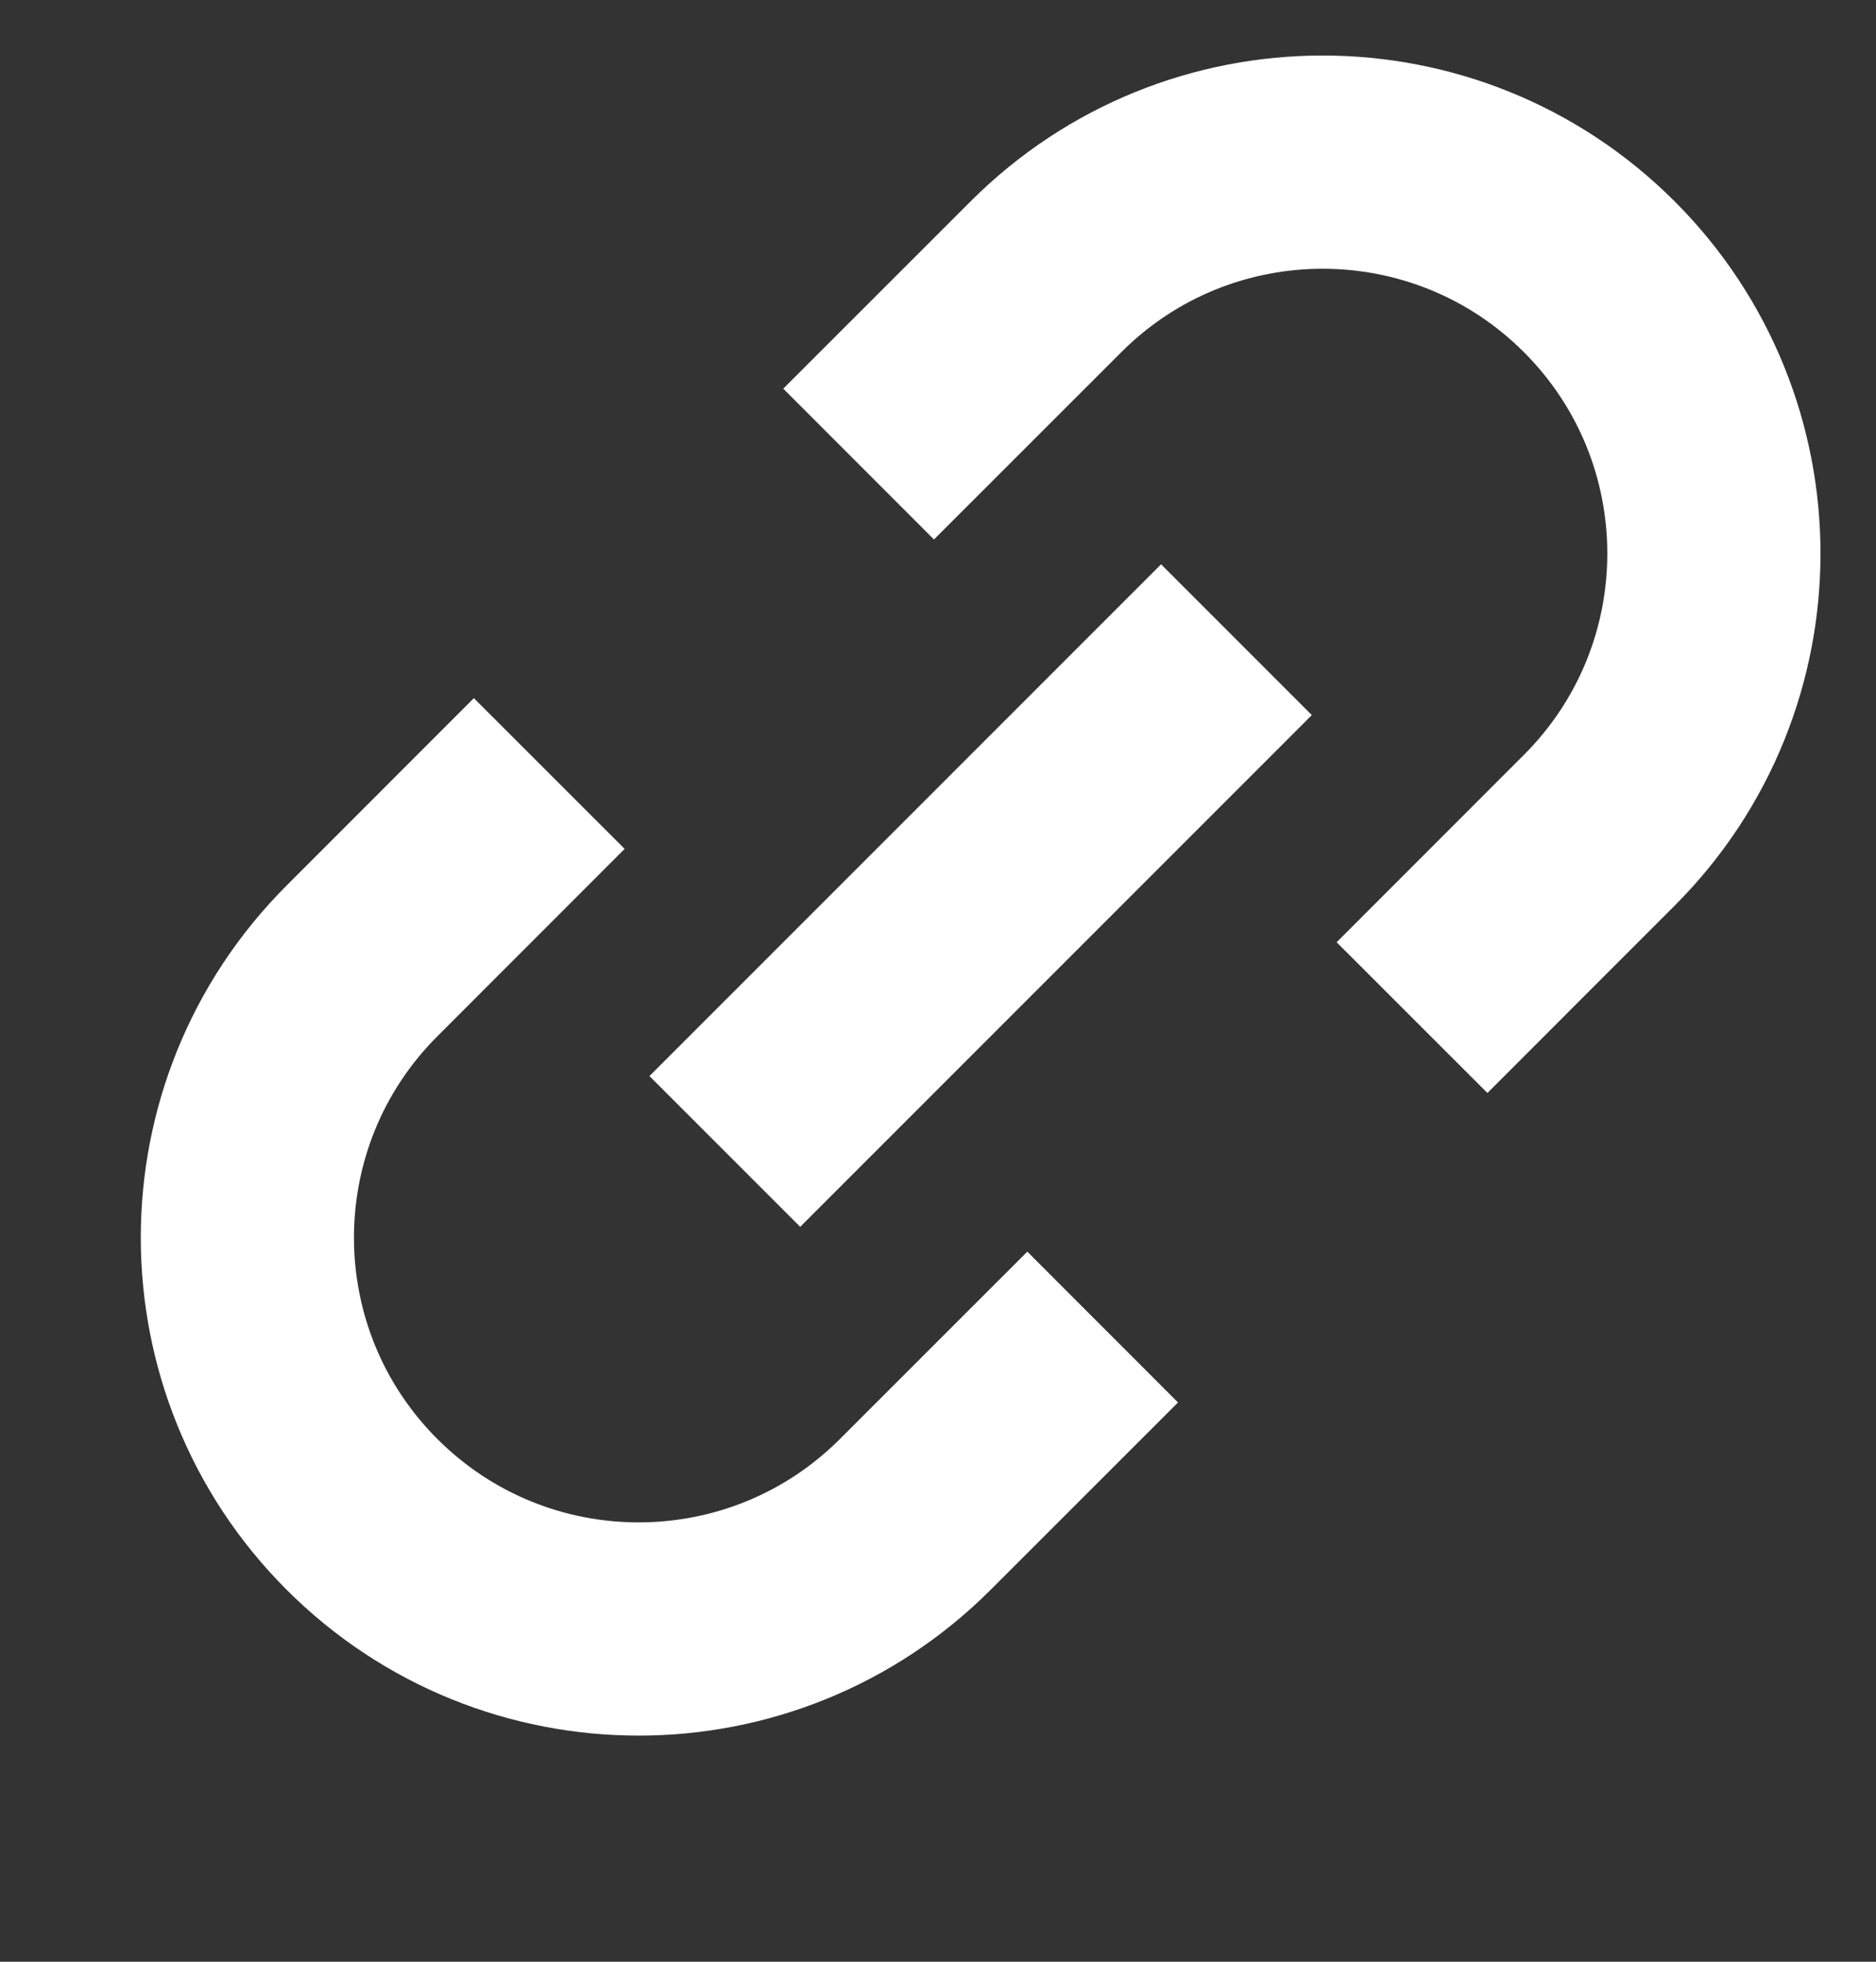
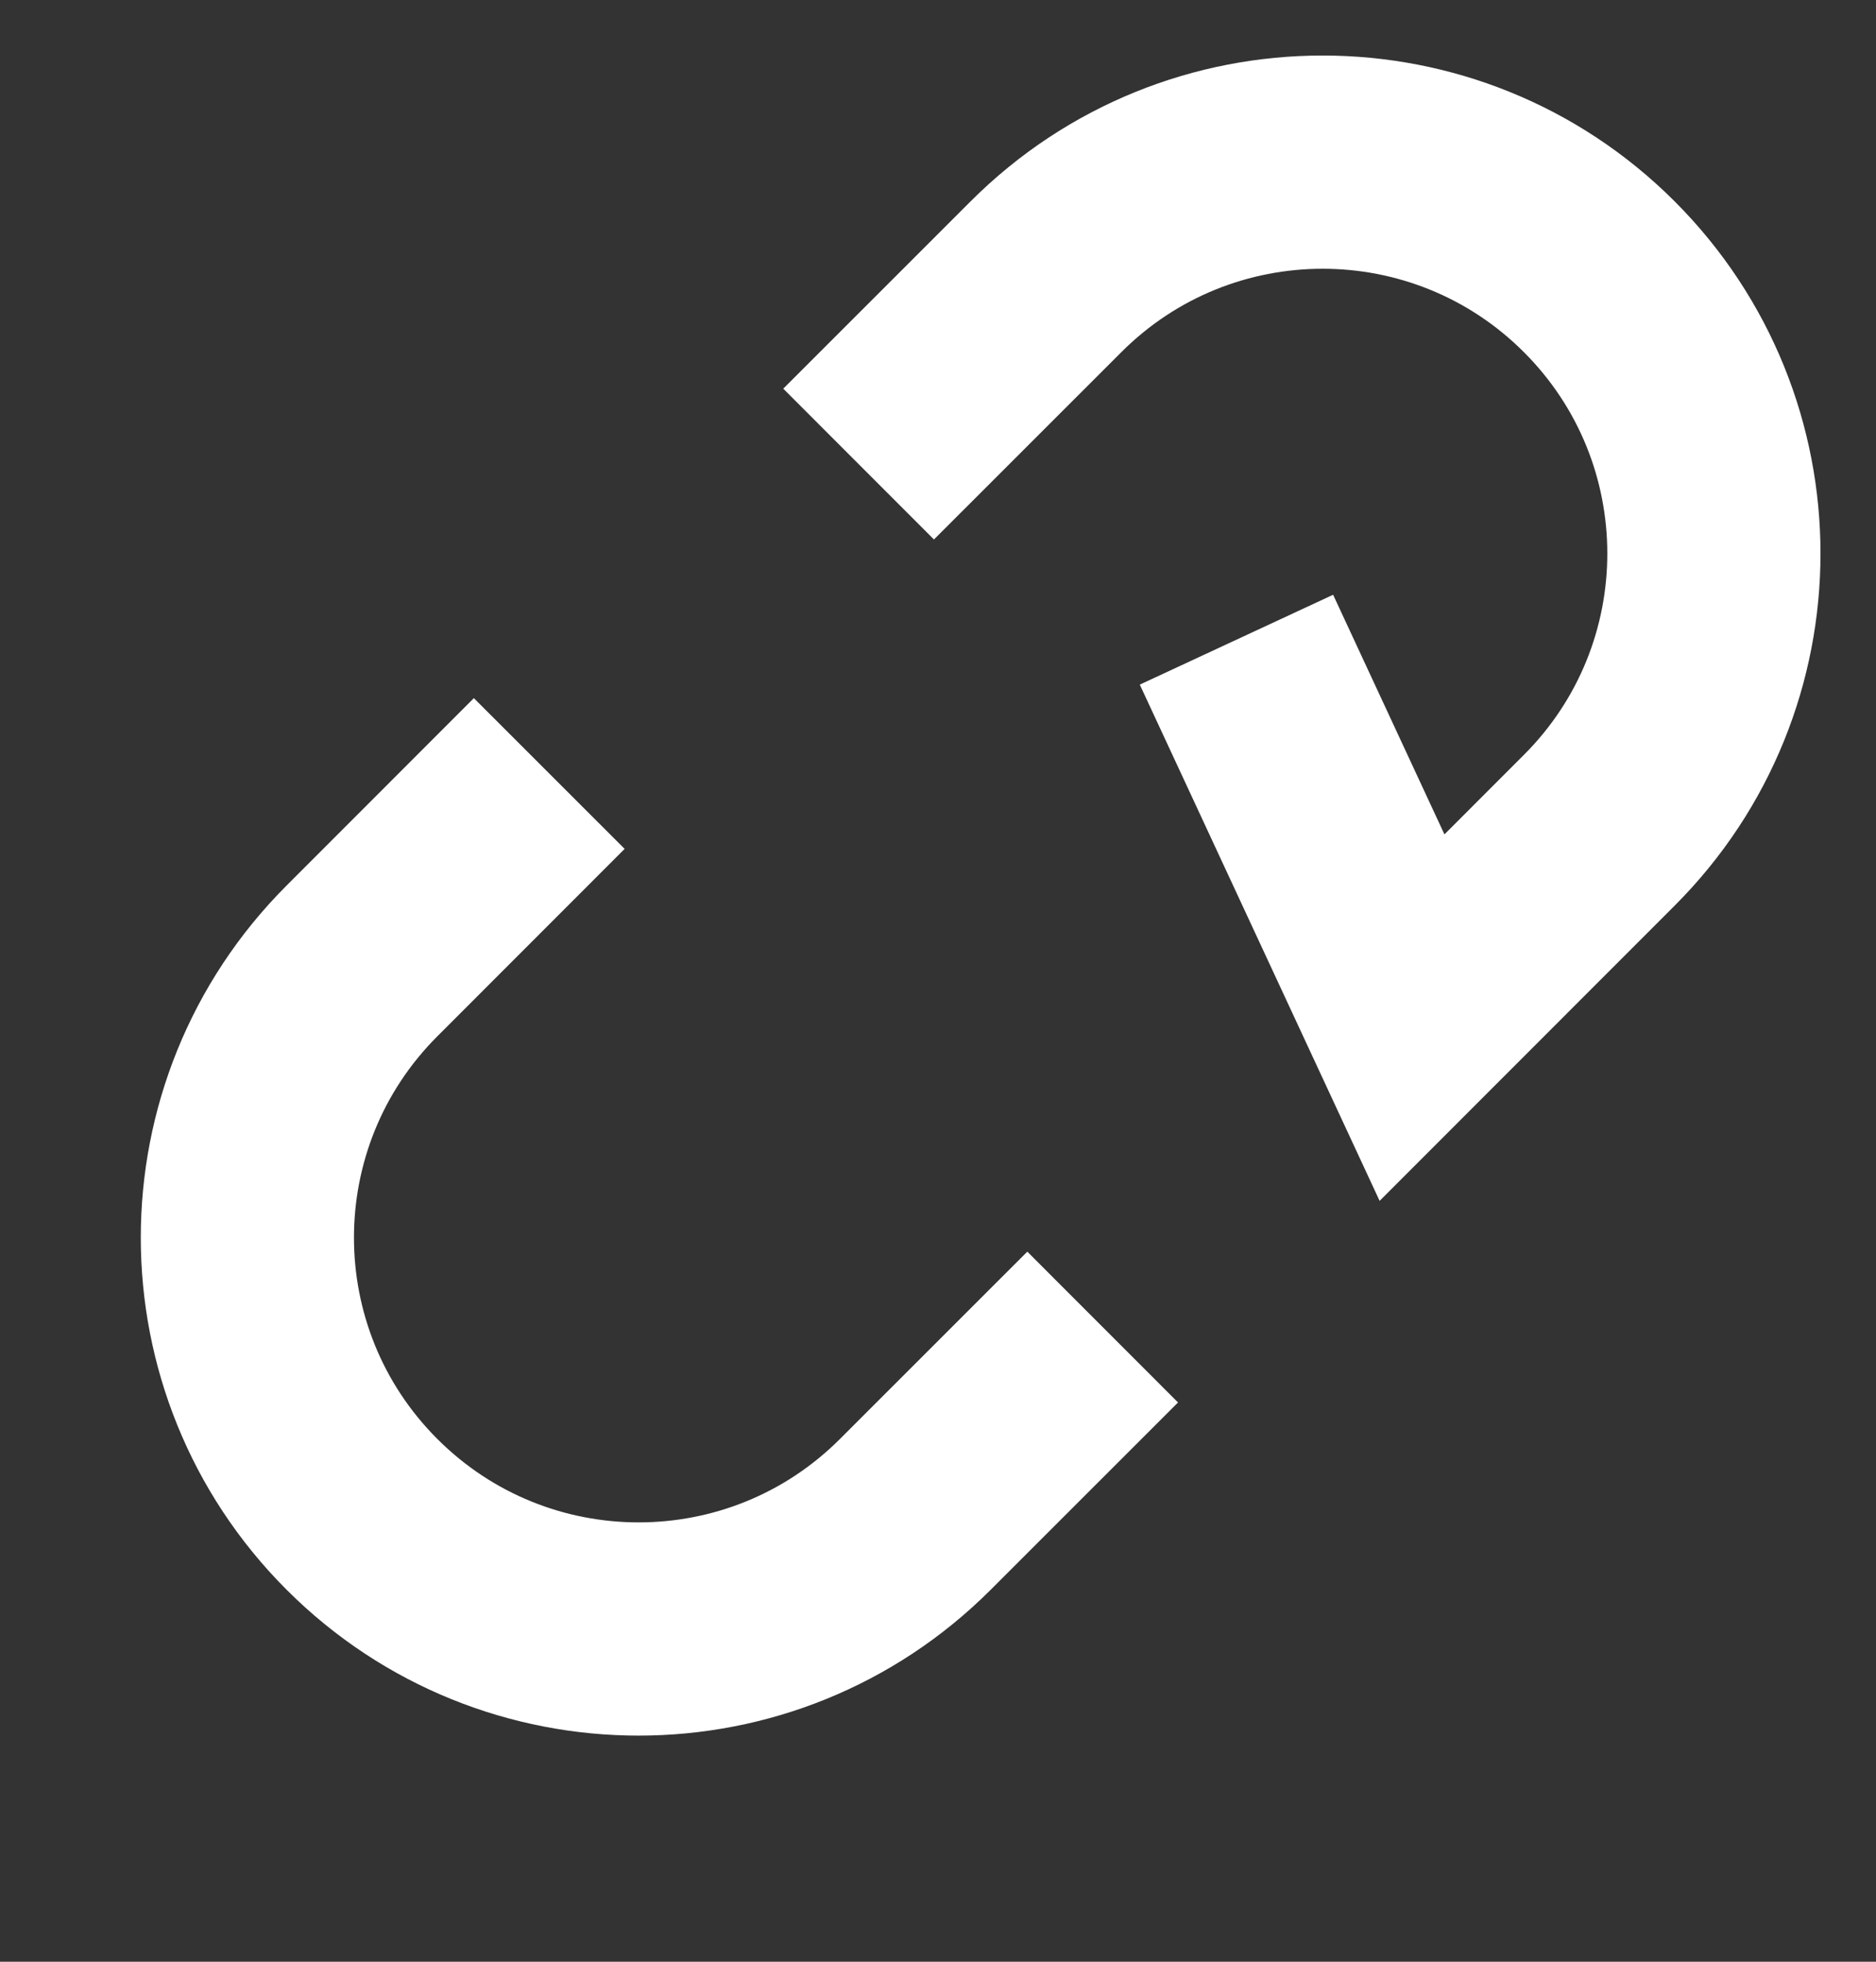
<svg xmlns="http://www.w3.org/2000/svg" width="22" height="23" viewBox="0 0 22 23" fill="none">
  <rect x="0" y="0" width="22" height="23" fill="#333333" stroke="none" />
-   <path d="M12.931 15.559L10.734 17.755C8.942 19.547 6.037 19.547 4.245 17.755V17.755C2.453 15.963 2.453 13.058 4.245 11.266L6.441 9.069M10.069 5.441L12.266 3.245C14.058 1.453 16.963 1.453 18.755 3.245V3.245C20.547 5.037 20.547 7.942 18.755 9.734L16.559 11.931M8.5 13.5L14.5 7.5" stroke="white" stroke-width="2.5" />
+   <path d="M12.931 15.559L10.734 17.755C8.942 19.547 6.037 19.547 4.245 17.755V17.755C2.453 15.963 2.453 13.058 4.245 11.266L6.441 9.069M10.069 5.441L12.266 3.245C14.058 1.453 16.963 1.453 18.755 3.245V3.245C20.547 5.037 20.547 7.942 18.755 9.734L16.559 11.931L14.5 7.5" stroke="white" stroke-width="2.5" />
</svg>